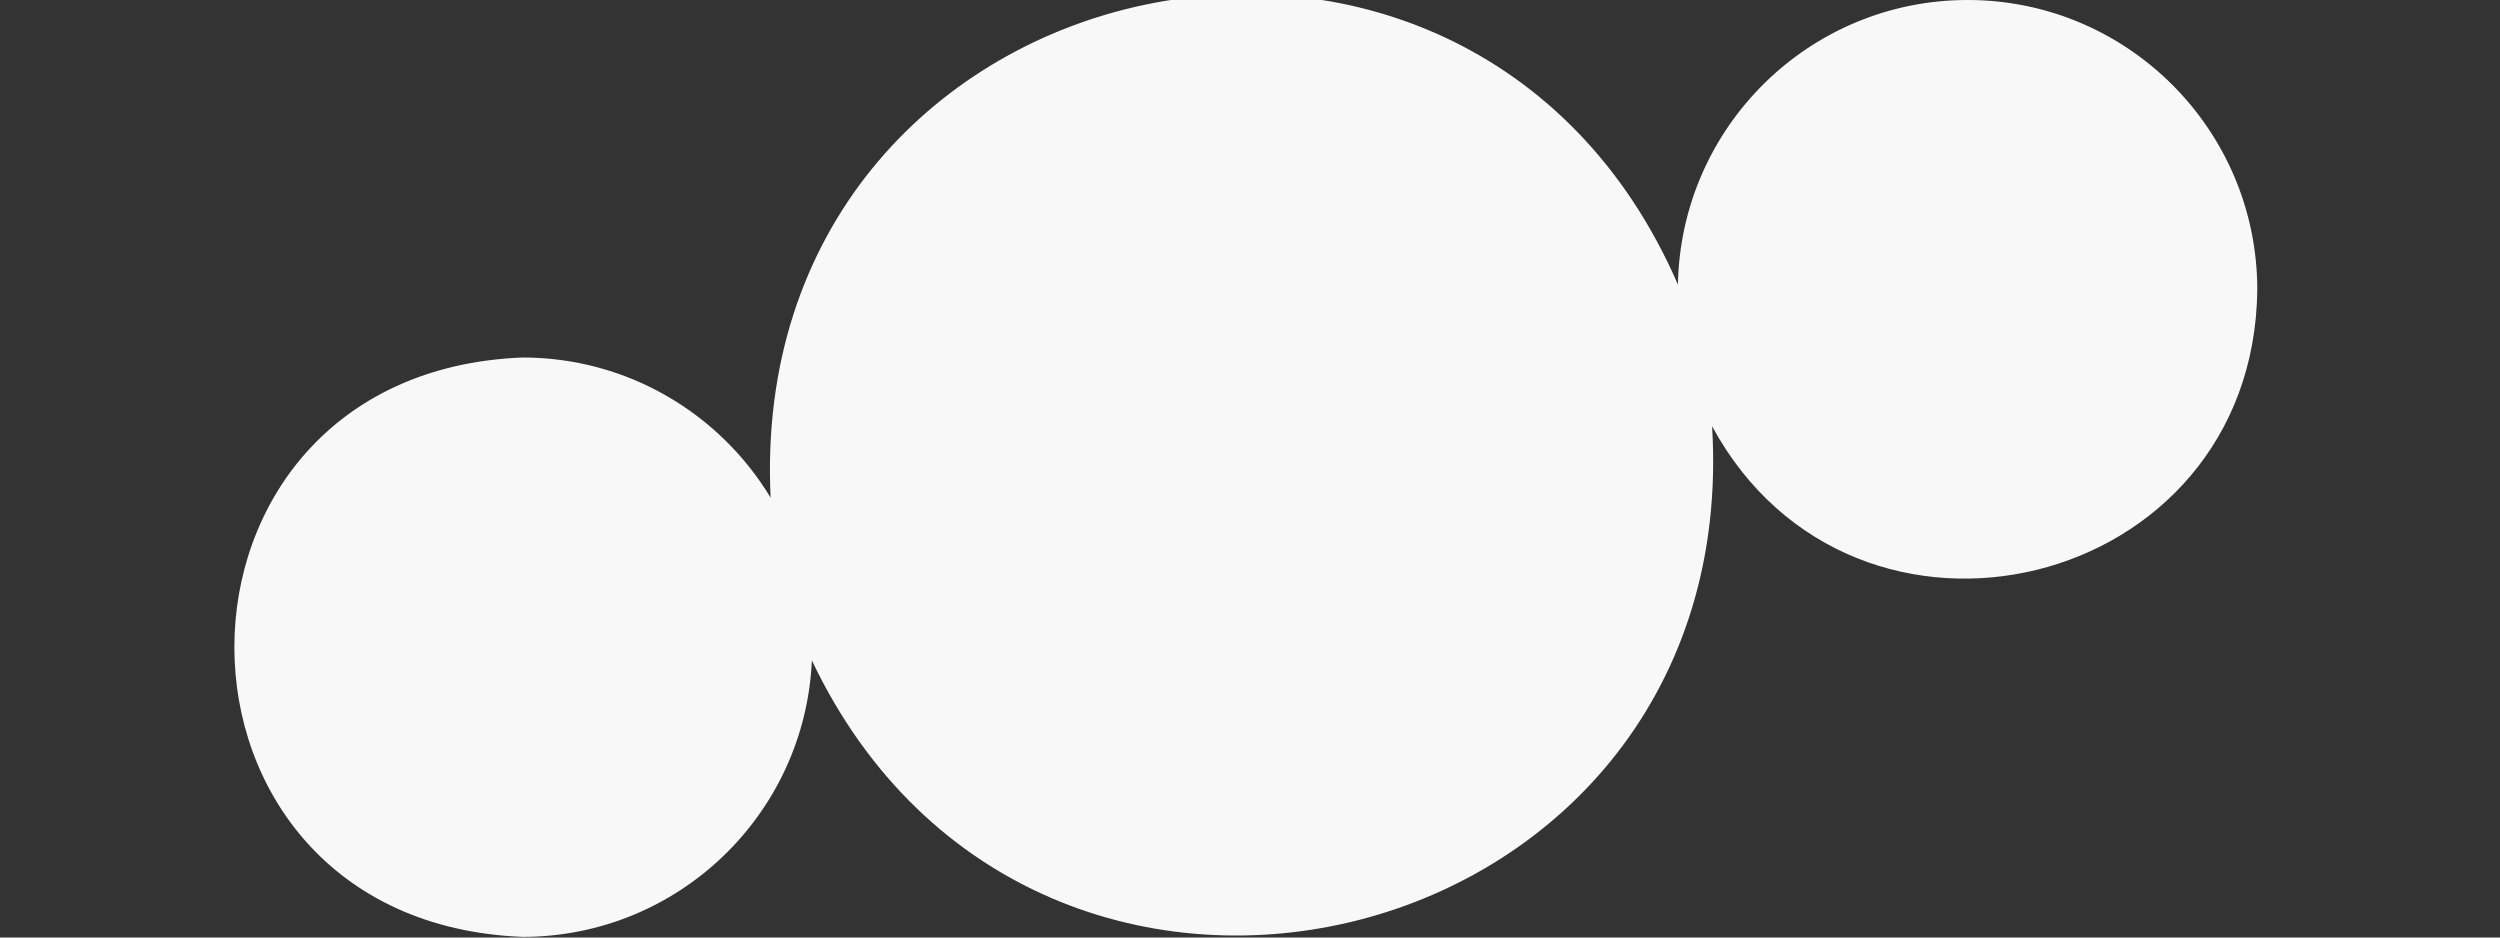
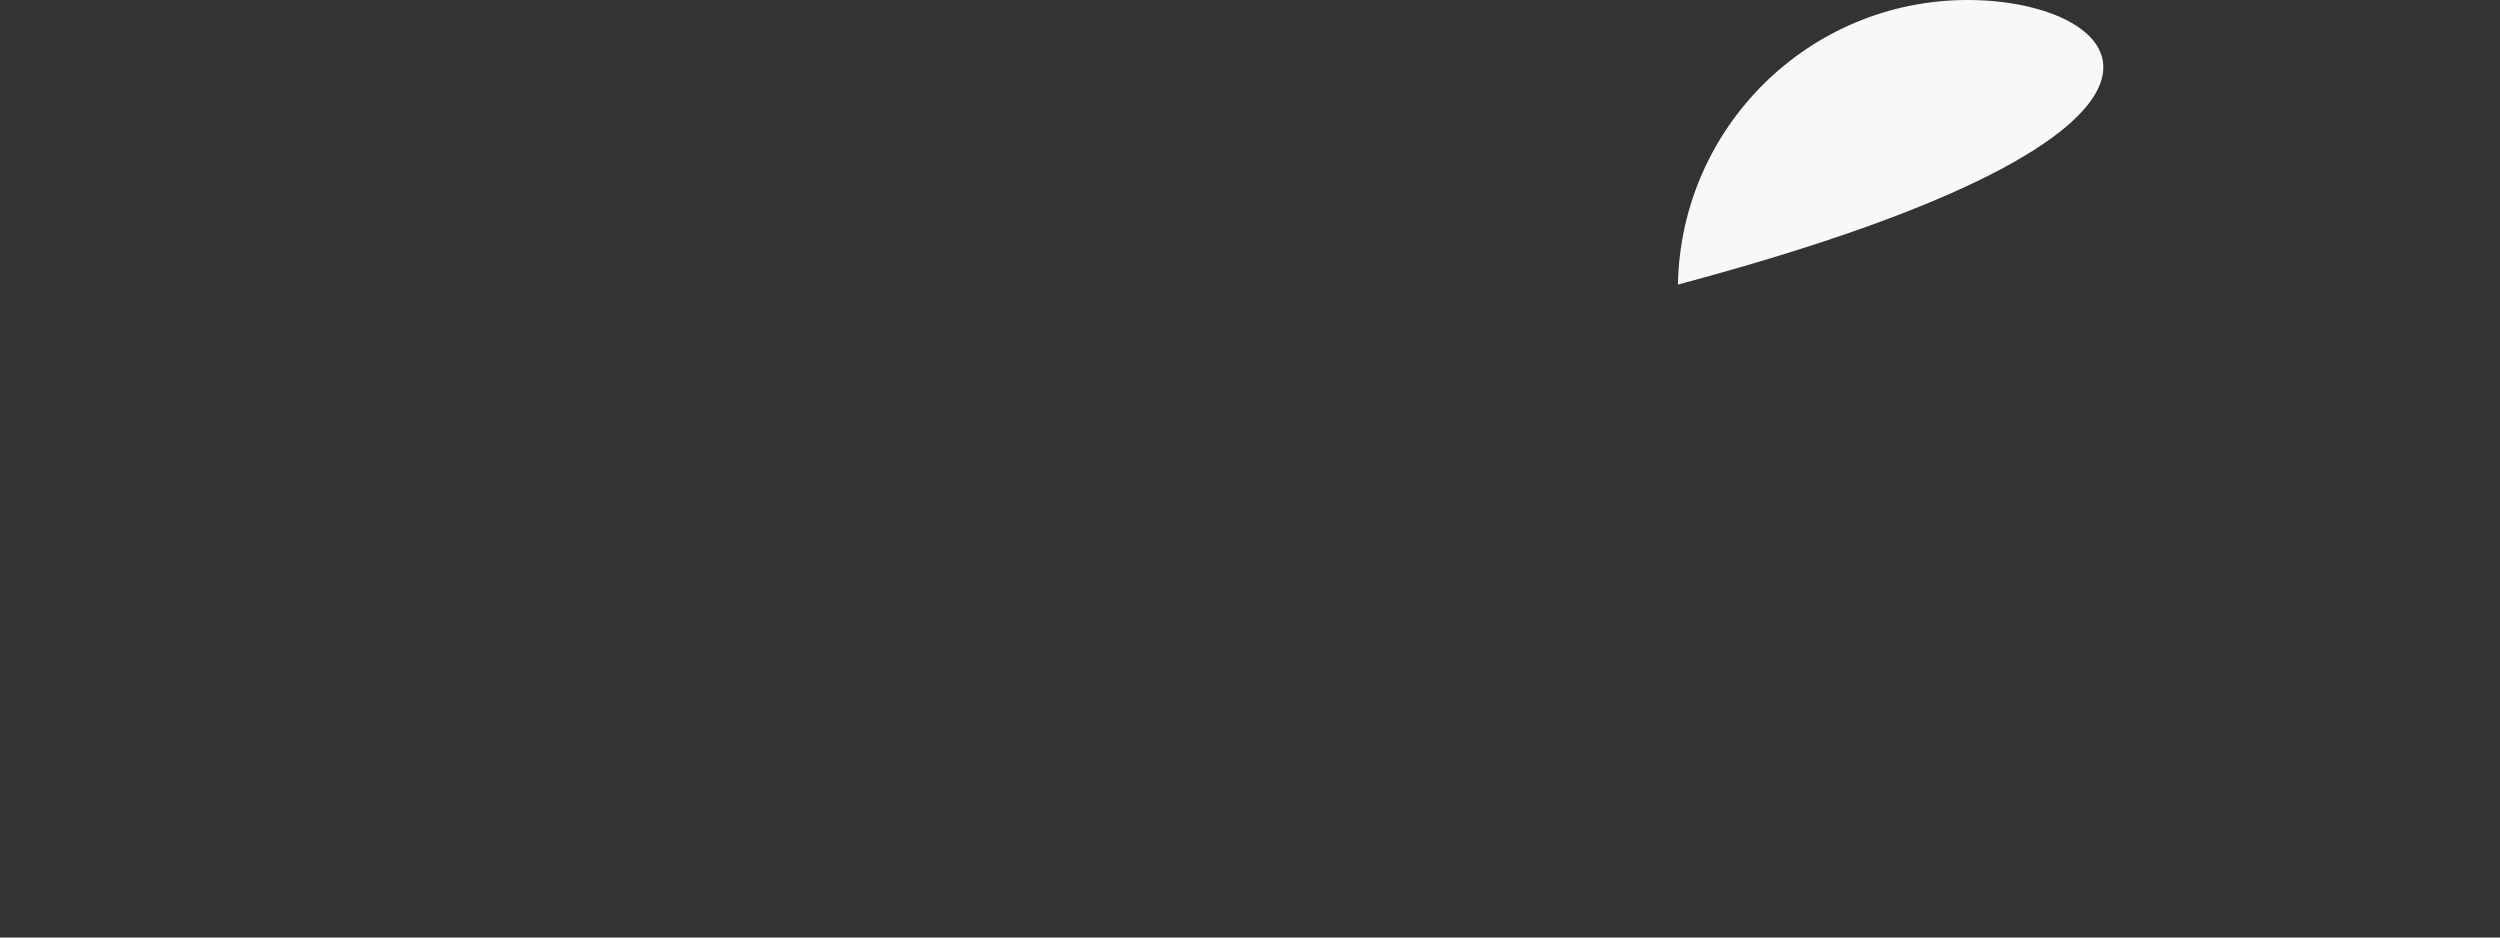
<svg xmlns="http://www.w3.org/2000/svg" id="Camada_1" version="1.1" viewBox="0 0 1200 450">
  <rect x="0" y="0" width="1200" height="450" fill="#333333" stroke="none" />
  <style>
    path{
      fill: #F8F8F8;
    }
  </style>
-   <path class="st0" d="M944.5,0C868.5,0,806.8,60.9,805.4,136.6c-101.4-233.9-448-155.7-435.5,102.3-24.3-40.3-68.6-67.3-119.1-67.3-184.4,7.3-184.4,270.8,0,278.1,74.7,0,135.6-58.8,138.9-132.7,108.1,227.4,447.7,142.4,432.1-112.4,68.3,125.8,260.1,79.8,261.7-65.5C1083.5,62.3,1021.2,0,944.5,0Z" />
+   <path class="st0" d="M944.5,0C868.5,0,806.8,60.9,805.4,136.6C1083.5,62.3,1021.2,0,944.5,0Z" />
</svg>